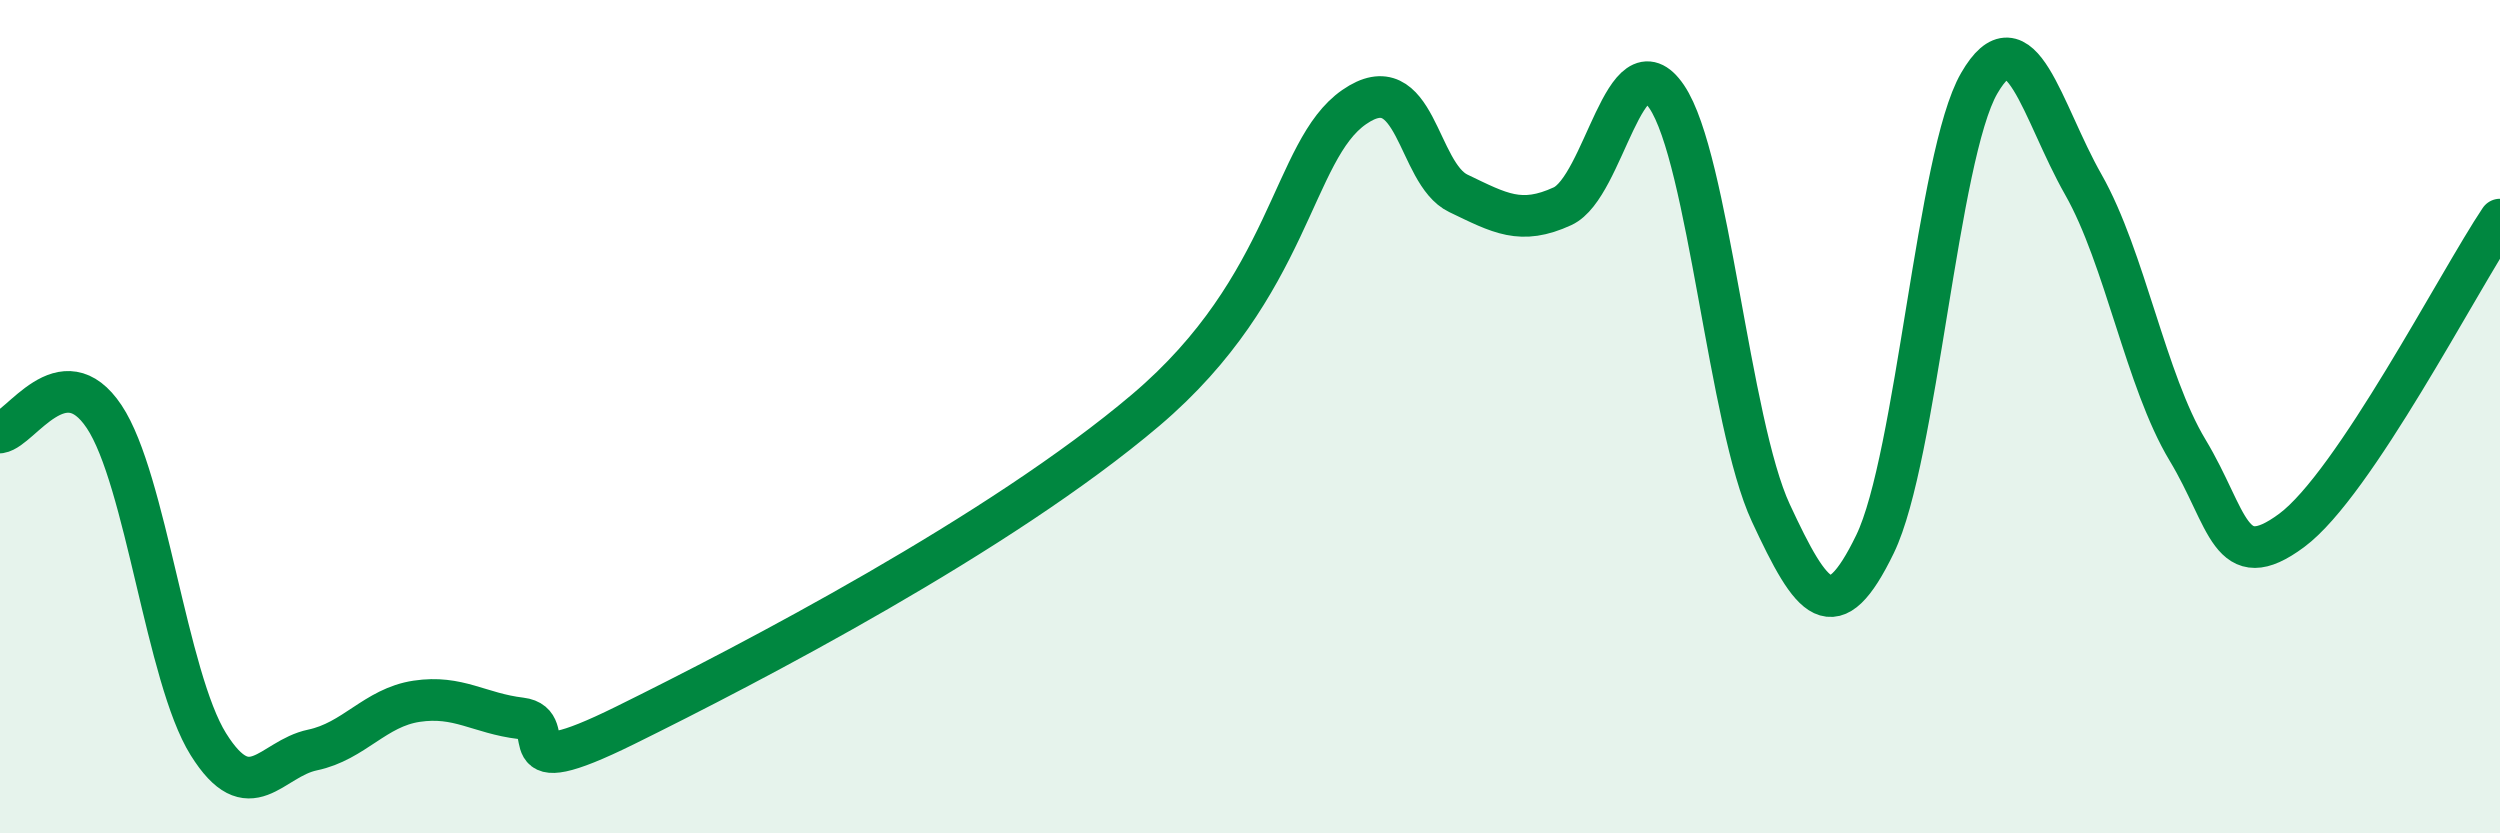
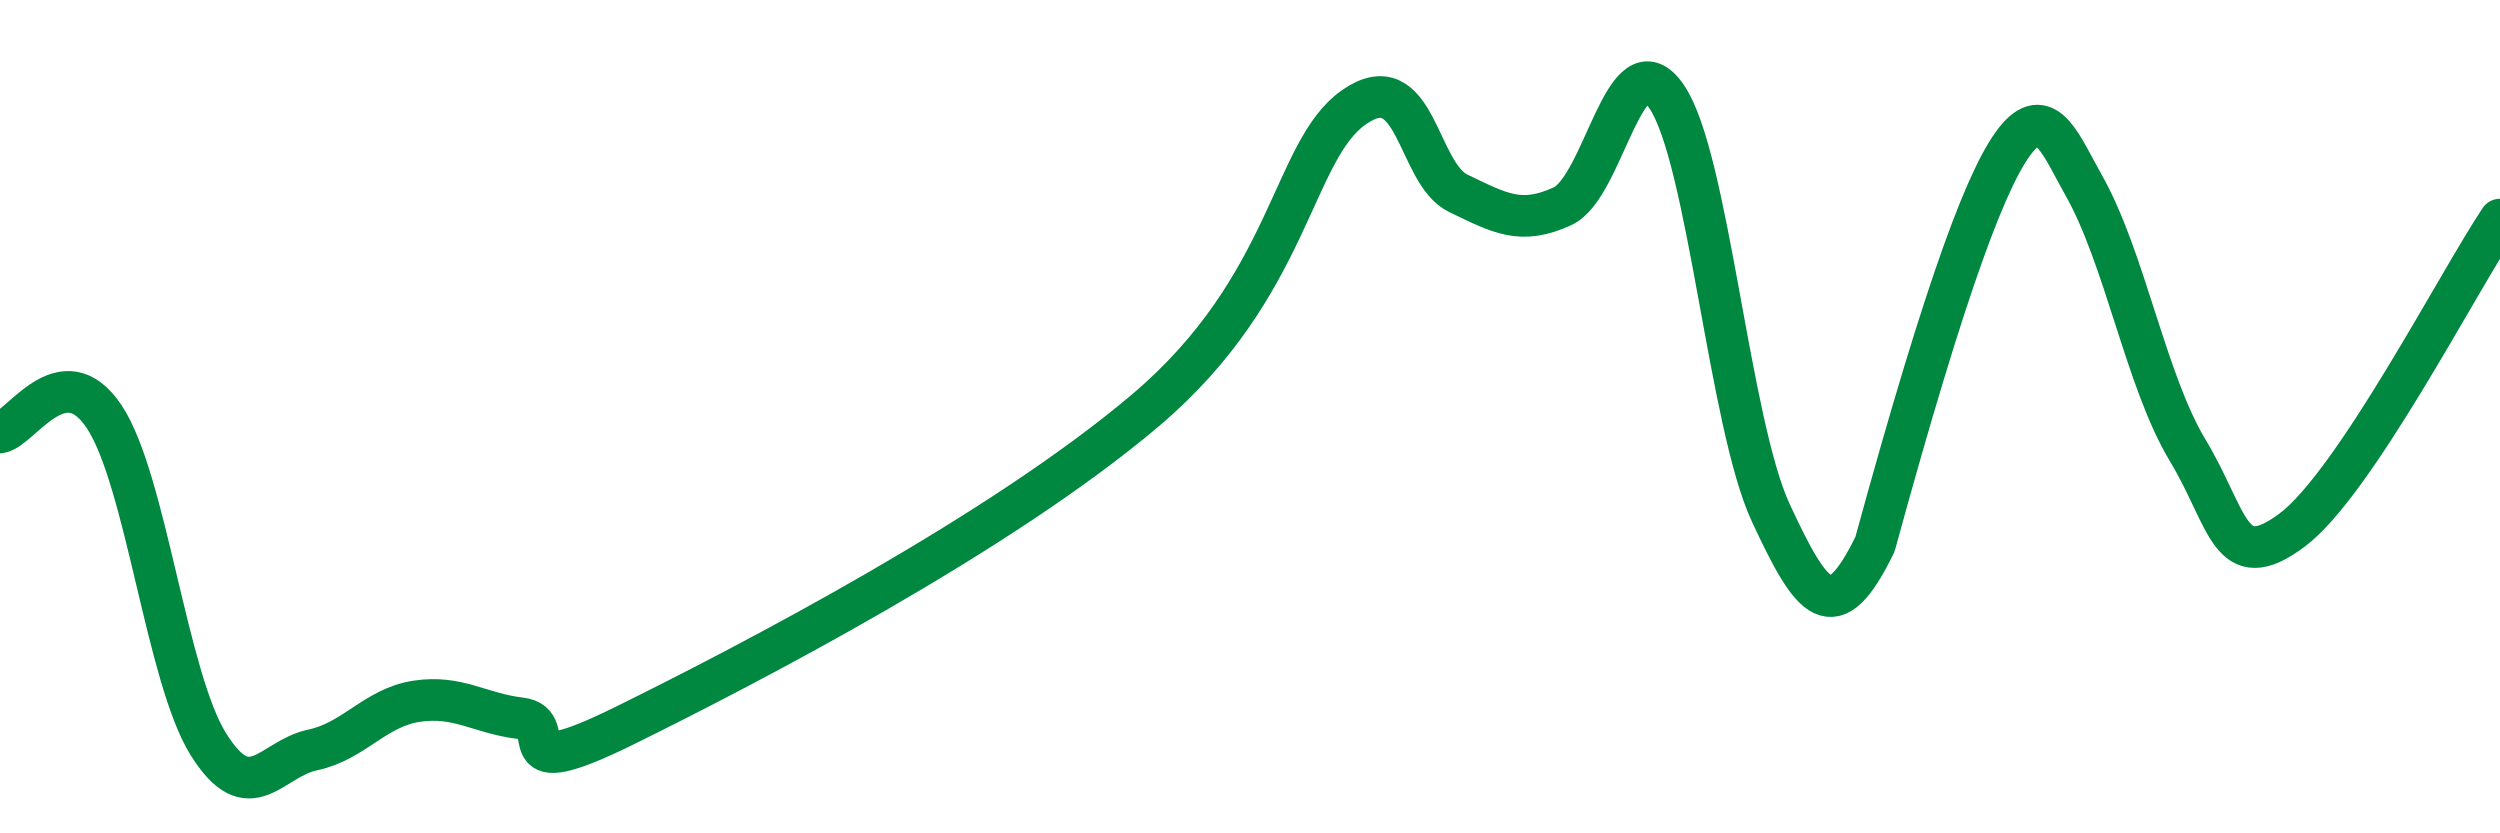
<svg xmlns="http://www.w3.org/2000/svg" width="60" height="20" viewBox="0 0 60 20">
-   <path d="M 0,10.38 C 0.5,10.3 1.5,8.5 2.5,10 C 3.5,11.5 4,16.26 5,17.86 C 6,19.46 6.5,18.21 7.5,18 C 8.5,17.79 9,16.98 10,16.83 C 11,16.68 11.5,17.12 12.5,17.24 C 13.5,17.36 12,18.89 15,17.41 C 18,15.93 24,12.81 27.5,9.84 C 31,6.87 31,3.61 32.5,2.57 C 34,1.53 34,4.16 35,4.64 C 36,5.12 36.5,5.41 37.5,4.95 C 38.5,4.49 39,0.85 40,2.32 C 41,3.79 41.5,10.16 42.5,12.31 C 43.5,14.46 44,15.12 45,13.06 C 46,11 46.5,3.73 47.5,2 C 48.5,0.27 49,2.67 50,4.43 C 51,6.19 51.5,9.14 52.5,10.8 C 53.5,12.46 53.5,13.84 55,12.73 C 56.5,11.62 59,6.76 60,5.27L60 20L0 20Z" fill="#008740" opacity="0.1" stroke-linecap="round" stroke-linejoin="round" />
-   <path d="M 0,10.38 C 0.5,10.3 1.5,8.5 2.5,10 C 3.5,11.5 4,16.26 5,17.86 C 6,19.46 6.5,18.21 7.5,18 C 8.5,17.79 9,16.98 10,16.83 C 11,16.68 11.5,17.12 12.5,17.24 C 13.5,17.36 12,18.89 15,17.41 C 18,15.93 24,12.81 27.5,9.84 C 31,6.87 31,3.61 32.5,2.57 C 34,1.53 34,4.16 35,4.64 C 36,5.12 36.5,5.41 37.5,4.95 C 38.5,4.49 39,0.85 40,2.32 C 41,3.79 41.5,10.16 42.5,12.31 C 43.5,14.46 44,15.12 45,13.06 C 46,11 46.5,3.73 47.5,2 C 48.5,0.27 49,2.67 50,4.43 C 51,6.19 51.5,9.14 52.5,10.8 C 53.5,12.46 53.5,13.84 55,12.73 C 56.5,11.62 59,6.76 60,5.27" stroke="#008740" stroke-width="1" fill="none" stroke-linecap="round" stroke-linejoin="round" />
+   <path d="M 0,10.38 C 0.5,10.3 1.5,8.5 2.5,10 C 3.5,11.5 4,16.26 5,17.86 C 6,19.46 6.5,18.21 7.5,18 C 8.5,17.79 9,16.98 10,16.83 C 11,16.68 11.5,17.12 12.5,17.24 C 13.5,17.36 12,18.89 15,17.41 C 18,15.93 24,12.81 27.5,9.84 C 31,6.87 31,3.61 32.5,2.57 C 34,1.53 34,4.16 35,4.64 C 36,5.12 36.5,5.41 37.5,4.95 C 38.5,4.49 39,0.85 40,2.32 C 41,3.79 41.5,10.16 42.5,12.31 C 43.5,14.46 44,15.12 45,13.06 C 48.5,0.27 49,2.67 50,4.43 C 51,6.19 51.5,9.14 52.5,10.8 C 53.5,12.46 53.5,13.84 55,12.73 C 56.5,11.62 59,6.76 60,5.27" stroke="#008740" stroke-width="1" fill="none" stroke-linecap="round" stroke-linejoin="round" />
</svg>